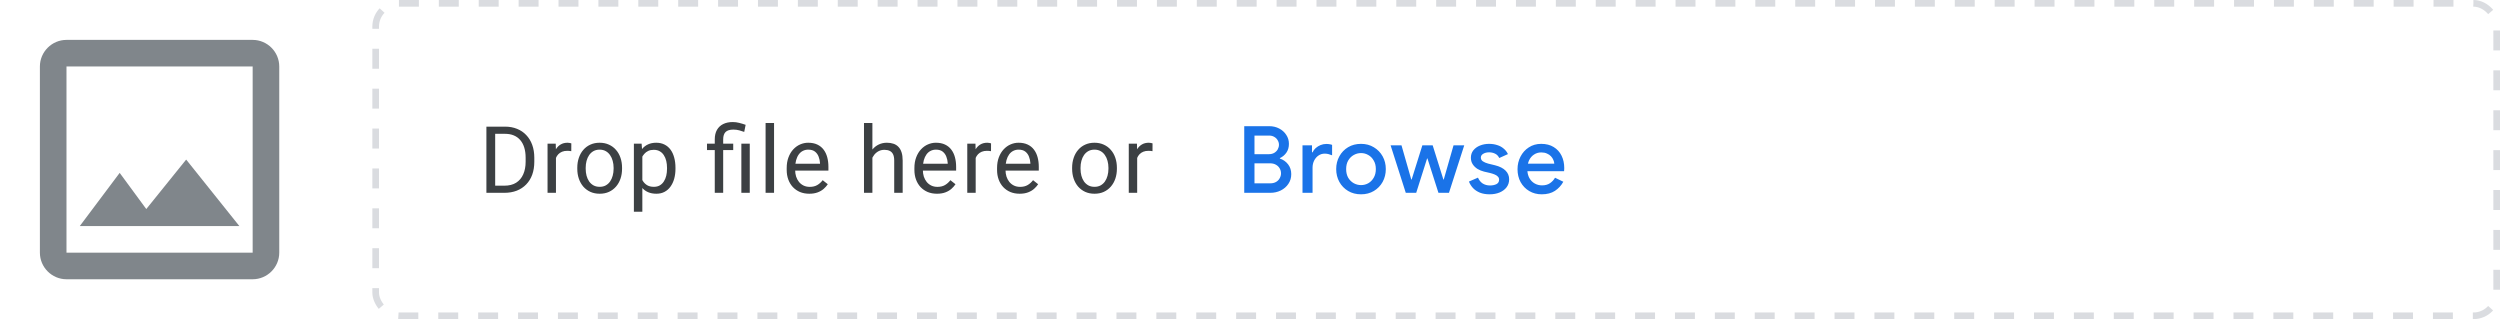
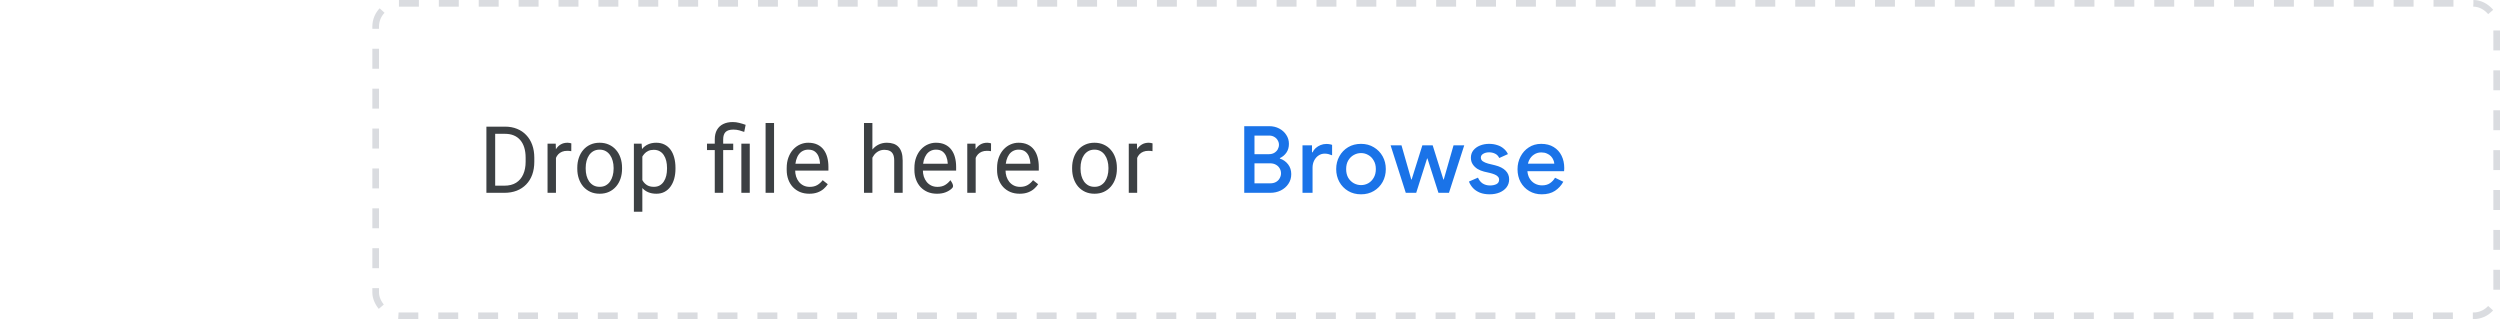
<svg xmlns="http://www.w3.org/2000/svg" width="376" height="48" viewBox="0 0 376 48" fill="none">
  <rect width="376" height="48" fill="white" />
-   <path fill-rule="evenodd" clip-rule="evenodd" d="M38 6H10C7.8 6 6 7.8 6 10V38C6 40.2 7.8 42 10 42H38C40.2 42 42 40.2 42 38V10C42 7.8 40.2 6 38 6ZM38 38H10V10H38V38ZM22 31.44L28 24L36 34H12L18 26L22 31.44Z" fill="#80868B" />
-   <path d="M75.849 29H73.77L73.784 27.927H75.849C76.56 27.927 77.152 27.779 77.626 27.482C78.1 27.182 78.455 26.762 78.692 26.225C78.934 25.682 79.055 25.049 79.055 24.324V23.716C79.055 23.146 78.986 22.64 78.85 22.198C78.713 21.752 78.512 21.376 78.248 21.07C77.984 20.76 77.66 20.526 77.277 20.366C76.899 20.207 76.464 20.127 75.972 20.127H73.73V19.047H75.972C76.623 19.047 77.218 19.156 77.756 19.375C78.294 19.589 78.756 19.901 79.144 20.311C79.535 20.717 79.836 21.209 80.046 21.788C80.255 22.362 80.36 23.009 80.36 23.73V24.324C80.36 25.044 80.255 25.694 80.046 26.273C79.836 26.847 79.533 27.337 79.137 27.742C78.745 28.148 78.271 28.46 77.715 28.679C77.163 28.893 76.541 29 75.849 29ZM74.475 19.047V29H73.155V19.047H74.475ZM83.616 22.766V29H82.351V21.604H83.582L83.616 22.766ZM85.927 21.562L85.92 22.738C85.815 22.715 85.715 22.702 85.619 22.697C85.528 22.688 85.423 22.684 85.305 22.684C85.013 22.684 84.755 22.729 84.532 22.82C84.309 22.912 84.12 23.039 83.965 23.203C83.81 23.367 83.687 23.563 83.596 23.791C83.509 24.014 83.452 24.26 83.425 24.529L83.069 24.734C83.069 24.288 83.112 23.869 83.199 23.477C83.29 23.085 83.429 22.738 83.616 22.438C83.803 22.132 84.04 21.895 84.327 21.727C84.619 21.553 84.965 21.467 85.366 21.467C85.457 21.467 85.562 21.478 85.68 21.501C85.799 21.519 85.881 21.54 85.927 21.562ZM86.824 25.384V25.227C86.824 24.693 86.901 24.199 87.056 23.743C87.211 23.283 87.434 22.884 87.726 22.547C88.018 22.205 88.371 21.941 88.786 21.754C89.201 21.562 89.665 21.467 90.18 21.467C90.7 21.467 91.167 21.562 91.582 21.754C92.001 21.941 92.356 22.205 92.648 22.547C92.944 22.884 93.17 23.283 93.325 23.743C93.48 24.199 93.557 24.693 93.557 25.227V25.384C93.557 25.917 93.48 26.412 93.325 26.867C93.17 27.323 92.944 27.722 92.648 28.064C92.356 28.401 92.003 28.665 91.588 28.856C91.178 29.043 90.713 29.137 90.194 29.137C89.674 29.137 89.207 29.043 88.793 28.856C88.378 28.665 88.022 28.401 87.726 28.064C87.434 27.722 87.211 27.323 87.056 26.867C86.901 26.412 86.824 25.917 86.824 25.384ZM88.088 25.227V25.384C88.088 25.753 88.132 26.102 88.218 26.43C88.305 26.753 88.435 27.04 88.608 27.291C88.786 27.542 89.007 27.74 89.271 27.886C89.535 28.027 89.843 28.098 90.194 28.098C90.54 28.098 90.843 28.027 91.103 27.886C91.367 27.74 91.586 27.542 91.759 27.291C91.933 27.04 92.062 26.753 92.149 26.43C92.24 26.102 92.286 25.753 92.286 25.384V25.227C92.286 24.862 92.24 24.518 92.149 24.194C92.062 23.866 91.93 23.577 91.752 23.326C91.579 23.071 91.361 22.87 91.096 22.725C90.837 22.579 90.531 22.506 90.18 22.506C89.834 22.506 89.529 22.579 89.264 22.725C89.004 22.87 88.786 23.071 88.608 23.326C88.435 23.577 88.305 23.866 88.218 24.194C88.132 24.518 88.088 24.862 88.088 25.227ZM96.608 23.025V31.844H95.336V21.604H96.498L96.608 23.025ZM101.591 25.24V25.384C101.591 25.922 101.527 26.421 101.4 26.881C101.272 27.337 101.085 27.733 100.839 28.07C100.598 28.408 100.299 28.67 99.944 28.856C99.588 29.043 99.18 29.137 98.72 29.137C98.251 29.137 97.836 29.059 97.476 28.904C97.116 28.749 96.811 28.524 96.56 28.227C96.309 27.931 96.109 27.576 95.958 27.161C95.813 26.746 95.712 26.279 95.658 25.76V24.994C95.712 24.447 95.815 23.957 95.965 23.524C96.116 23.091 96.314 22.722 96.56 22.417C96.811 22.107 97.114 21.872 97.469 21.713C97.825 21.549 98.235 21.467 98.7 21.467C99.165 21.467 99.577 21.558 99.937 21.74C100.297 21.918 100.6 22.173 100.846 22.506C101.092 22.838 101.277 23.237 101.4 23.702C101.527 24.162 101.591 24.675 101.591 25.24ZM100.32 25.384V25.24C100.32 24.871 100.281 24.525 100.204 24.201C100.126 23.873 100.005 23.586 99.841 23.34C99.682 23.089 99.477 22.893 99.226 22.752C98.975 22.606 98.677 22.533 98.331 22.533C98.011 22.533 97.734 22.588 97.496 22.697C97.264 22.807 97.066 22.955 96.902 23.142C96.738 23.324 96.603 23.534 96.498 23.77C96.398 24.003 96.323 24.244 96.273 24.495V26.266C96.364 26.585 96.492 26.885 96.656 27.168C96.82 27.446 97.038 27.672 97.312 27.845C97.585 28.013 97.929 28.098 98.344 28.098C98.686 28.098 98.98 28.027 99.226 27.886C99.477 27.74 99.682 27.542 99.841 27.291C100.005 27.04 100.126 26.753 100.204 26.43C100.281 26.102 100.32 25.753 100.32 25.384ZM108.766 29H107.501V20.961C107.501 20.4 107.61 19.926 107.829 19.539C108.048 19.152 108.36 18.858 108.766 18.657C109.171 18.457 109.652 18.356 110.208 18.356C110.536 18.356 110.857 18.398 111.172 18.48C111.486 18.557 111.81 18.655 112.143 18.773L111.931 19.84C111.721 19.758 111.477 19.68 111.199 19.607C110.926 19.53 110.625 19.491 110.297 19.491C109.755 19.491 109.363 19.614 109.121 19.86C108.884 20.102 108.766 20.469 108.766 20.961V29ZM110.276 21.604V22.574H106.332V21.604H110.276ZM112.765 21.604V29H111.5V21.604H112.765ZM116.417 18.5V29H115.145V18.5H116.417ZM121.716 29.137C121.201 29.137 120.734 29.05 120.315 28.877C119.9 28.699 119.543 28.451 119.242 28.132C118.946 27.813 118.718 27.435 118.558 26.997C118.399 26.56 118.319 26.081 118.319 25.561V25.274C118.319 24.673 118.408 24.137 118.586 23.668C118.763 23.194 119.005 22.793 119.31 22.465C119.615 22.137 119.962 21.888 120.349 21.72C120.737 21.551 121.138 21.467 121.552 21.467C122.081 21.467 122.537 21.558 122.92 21.74C123.307 21.922 123.624 22.178 123.87 22.506C124.116 22.829 124.298 23.212 124.417 23.654C124.535 24.092 124.594 24.57 124.594 25.09V25.657H119.071V24.625H123.33V24.529C123.311 24.201 123.243 23.882 123.125 23.572C123.011 23.262 122.828 23.007 122.578 22.807C122.327 22.606 121.985 22.506 121.552 22.506C121.265 22.506 121.001 22.567 120.759 22.69C120.518 22.809 120.31 22.987 120.137 23.224C119.964 23.461 119.83 23.75 119.734 24.092C119.638 24.434 119.59 24.828 119.59 25.274V25.561C119.59 25.912 119.638 26.243 119.734 26.553C119.834 26.858 119.978 27.127 120.165 27.359C120.356 27.592 120.586 27.774 120.855 27.906C121.129 28.038 121.438 28.105 121.785 28.105C122.231 28.105 122.61 28.013 122.92 27.831C123.229 27.649 123.501 27.405 123.733 27.1L124.499 27.708C124.339 27.95 124.136 28.18 123.89 28.398C123.644 28.617 123.341 28.795 122.981 28.932C122.626 29.068 122.204 29.137 121.716 29.137ZM131.208 18.5V29H129.944V18.5H131.208ZM130.907 25.021L130.381 25.001C130.386 24.495 130.461 24.028 130.607 23.6C130.752 23.167 130.958 22.791 131.222 22.472C131.486 22.153 131.801 21.907 132.165 21.733C132.534 21.556 132.942 21.467 133.389 21.467C133.753 21.467 134.082 21.517 134.373 21.617C134.665 21.713 134.913 21.868 135.118 22.082C135.328 22.296 135.487 22.574 135.597 22.916C135.706 23.253 135.761 23.666 135.761 24.153V29H134.489V24.14C134.489 23.752 134.432 23.442 134.319 23.21C134.205 22.973 134.038 22.802 133.82 22.697C133.601 22.588 133.332 22.533 133.013 22.533C132.698 22.533 132.411 22.599 132.152 22.731C131.896 22.864 131.675 23.046 131.488 23.278C131.306 23.511 131.163 23.777 131.058 24.078C130.958 24.374 130.907 24.689 130.907 25.021ZM140.924 29.137C140.409 29.137 139.942 29.05 139.522 28.877C139.108 28.699 138.75 28.451 138.449 28.132C138.153 27.813 137.925 27.435 137.766 26.997C137.606 26.56 137.526 26.081 137.526 25.561V25.274C137.526 24.673 137.615 24.137 137.793 23.668C137.971 23.194 138.212 22.793 138.518 22.465C138.823 22.137 139.169 21.888 139.557 21.72C139.944 21.551 140.345 21.467 140.76 21.467C141.288 21.467 141.744 21.558 142.127 21.74C142.514 21.922 142.831 22.178 143.077 22.506C143.323 22.829 143.506 23.212 143.624 23.654C143.743 24.092 143.802 24.57 143.802 25.09V25.657H138.278V24.625H142.537V24.529C142.519 24.201 142.451 23.882 142.332 23.572C142.218 23.262 142.036 23.007 141.785 22.807C141.535 22.606 141.193 22.506 140.76 22.506C140.473 22.506 140.208 22.567 139.967 22.69C139.725 22.809 139.518 22.987 139.345 23.224C139.172 23.461 139.037 23.75 138.941 24.092C138.846 24.434 138.798 24.828 138.798 25.274V25.561C138.798 25.912 138.846 26.243 138.941 26.553C139.042 26.858 139.185 27.127 139.372 27.359C139.563 27.592 139.794 27.774 140.062 27.906C140.336 28.038 140.646 28.105 140.992 28.105C141.439 28.105 141.817 28.013 142.127 27.831C142.437 27.649 142.708 27.405 142.94 27.1L143.706 27.708C143.547 27.95 143.344 28.18 143.098 28.398C142.852 28.617 142.549 28.795 142.188 28.932C141.833 29.068 141.411 29.137 140.924 29.137ZM146.743 22.766V29H145.478V21.604H146.709L146.743 22.766ZM149.054 21.562L149.047 22.738C148.942 22.715 148.842 22.702 148.746 22.697C148.655 22.688 148.55 22.684 148.431 22.684C148.14 22.684 147.882 22.729 147.659 22.82C147.436 22.912 147.247 23.039 147.092 23.203C146.937 23.367 146.814 23.563 146.722 23.791C146.636 24.014 146.579 24.26 146.552 24.529L146.196 24.734C146.196 24.288 146.239 23.869 146.326 23.477C146.417 23.085 146.556 22.738 146.743 22.438C146.93 22.132 147.167 21.895 147.454 21.727C147.746 21.553 148.092 21.467 148.493 21.467C148.584 21.467 148.689 21.478 148.807 21.501C148.926 21.519 149.008 21.54 149.054 21.562ZM153.355 29.137C152.84 29.137 152.373 29.05 151.954 28.877C151.539 28.699 151.181 28.451 150.88 28.132C150.584 27.813 150.356 27.435 150.197 26.997C150.037 26.56 149.958 26.081 149.958 25.561V25.274C149.958 24.673 150.046 24.137 150.224 23.668C150.402 23.194 150.643 22.793 150.949 22.465C151.254 22.137 151.601 21.888 151.988 21.72C152.375 21.551 152.776 21.467 153.191 21.467C153.72 21.467 154.175 21.558 154.558 21.74C154.946 21.922 155.262 22.178 155.508 22.506C155.754 22.829 155.937 23.212 156.055 23.654C156.174 24.092 156.233 24.57 156.233 25.09V25.657H150.71V24.625H154.968V24.529C154.95 24.201 154.882 23.882 154.763 23.572C154.649 23.262 154.467 23.007 154.216 22.807C153.966 22.606 153.624 22.506 153.191 22.506C152.904 22.506 152.64 22.567 152.398 22.69C152.157 22.809 151.949 22.987 151.776 23.224C151.603 23.461 151.468 23.75 151.373 24.092C151.277 24.434 151.229 24.828 151.229 25.274V25.561C151.229 25.912 151.277 26.243 151.373 26.553C151.473 26.858 151.616 27.127 151.803 27.359C151.995 27.592 152.225 27.774 152.494 27.906C152.767 28.038 153.077 28.105 153.423 28.105C153.87 28.105 154.248 28.013 154.558 27.831C154.868 27.649 155.139 27.405 155.372 27.1L156.137 27.708C155.978 27.95 155.775 28.18 155.529 28.398C155.283 28.617 154.98 28.795 154.62 28.932C154.264 29.068 153.843 29.137 153.355 29.137ZM161.247 25.384V25.227C161.247 24.693 161.325 24.199 161.48 23.743C161.635 23.283 161.858 22.884 162.15 22.547C162.441 22.205 162.794 21.941 163.209 21.754C163.624 21.562 164.089 21.467 164.604 21.467C165.123 21.467 165.59 21.562 166.005 21.754C166.424 21.941 166.78 22.205 167.071 22.547C167.368 22.884 167.593 23.283 167.748 23.743C167.903 24.199 167.981 24.693 167.981 25.227V25.384C167.981 25.917 167.903 26.412 167.748 26.867C167.593 27.323 167.368 27.722 167.071 28.064C166.78 28.401 166.427 28.665 166.012 28.856C165.602 29.043 165.137 29.137 164.617 29.137C164.098 29.137 163.631 29.043 163.216 28.856C162.801 28.665 162.446 28.401 162.15 28.064C161.858 27.722 161.635 27.323 161.48 26.867C161.325 26.412 161.247 25.917 161.247 25.384ZM162.512 25.227V25.384C162.512 25.753 162.555 26.102 162.642 26.43C162.728 26.753 162.858 27.04 163.031 27.291C163.209 27.542 163.43 27.74 163.695 27.886C163.959 28.027 164.266 28.098 164.617 28.098C164.964 28.098 165.267 28.027 165.527 27.886C165.791 27.74 166.01 27.542 166.183 27.291C166.356 27.04 166.486 26.753 166.572 26.43C166.664 26.102 166.709 25.753 166.709 25.384V25.227C166.709 24.862 166.664 24.518 166.572 24.194C166.486 23.866 166.354 23.577 166.176 23.326C166.003 23.071 165.784 22.87 165.52 22.725C165.26 22.579 164.955 22.506 164.604 22.506C164.257 22.506 163.952 22.579 163.688 22.725C163.428 22.87 163.209 23.071 163.031 23.326C162.858 23.577 162.728 23.866 162.642 24.194C162.555 24.518 162.512 24.862 162.512 25.227ZM171.031 22.766V29H169.767V21.604H170.997L171.031 22.766ZM173.342 21.562L173.335 22.738C173.23 22.715 173.13 22.702 173.034 22.697C172.943 22.688 172.838 22.684 172.72 22.684C172.428 22.684 172.171 22.729 171.947 22.82C171.724 22.912 171.535 23.039 171.38 23.203C171.225 23.367 171.102 23.563 171.011 23.791C170.924 24.014 170.867 24.26 170.84 24.529L170.484 24.734C170.484 24.288 170.528 23.869 170.614 23.477C170.705 23.085 170.844 22.738 171.031 22.438C171.218 22.132 171.455 21.895 171.742 21.727C172.034 21.553 172.38 21.467 172.781 21.467C172.872 21.467 172.977 21.478 173.096 21.501C173.214 21.519 173.296 21.54 173.342 21.562Z" fill="#3C4043" />
+   <path d="M75.849 29H73.77L73.784 27.927H75.849C76.56 27.927 77.152 27.779 77.626 27.482C78.1 27.182 78.455 26.762 78.692 26.225C78.934 25.682 79.055 25.049 79.055 24.324V23.716C79.055 23.146 78.986 22.64 78.85 22.198C78.713 21.752 78.512 21.376 78.248 21.07C77.984 20.76 77.66 20.526 77.277 20.366C76.899 20.207 76.464 20.127 75.972 20.127H73.73V19.047H75.972C76.623 19.047 77.218 19.156 77.756 19.375C78.294 19.589 78.756 19.901 79.144 20.311C79.535 20.717 79.836 21.209 80.046 21.788C80.255 22.362 80.36 23.009 80.36 23.73V24.324C80.36 25.044 80.255 25.694 80.046 26.273C79.836 26.847 79.533 27.337 79.137 27.742C78.745 28.148 78.271 28.46 77.715 28.679C77.163 28.893 76.541 29 75.849 29ZM74.475 19.047V29H73.155V19.047H74.475ZM83.616 22.766V29H82.351V21.604H83.582L83.616 22.766ZM85.927 21.562L85.92 22.738C85.815 22.715 85.715 22.702 85.619 22.697C85.528 22.688 85.423 22.684 85.305 22.684C85.013 22.684 84.755 22.729 84.532 22.82C84.309 22.912 84.12 23.039 83.965 23.203C83.81 23.367 83.687 23.563 83.596 23.791C83.509 24.014 83.452 24.26 83.425 24.529L83.069 24.734C83.069 24.288 83.112 23.869 83.199 23.477C83.29 23.085 83.429 22.738 83.616 22.438C83.803 22.132 84.04 21.895 84.327 21.727C84.619 21.553 84.965 21.467 85.366 21.467C85.457 21.467 85.562 21.478 85.68 21.501C85.799 21.519 85.881 21.54 85.927 21.562ZM86.824 25.384V25.227C86.824 24.693 86.901 24.199 87.056 23.743C87.211 23.283 87.434 22.884 87.726 22.547C88.018 22.205 88.371 21.941 88.786 21.754C89.201 21.562 89.665 21.467 90.18 21.467C90.7 21.467 91.167 21.562 91.582 21.754C92.001 21.941 92.356 22.205 92.648 22.547C92.944 22.884 93.17 23.283 93.325 23.743C93.48 24.199 93.557 24.693 93.557 25.227V25.384C93.557 25.917 93.48 26.412 93.325 26.867C93.17 27.323 92.944 27.722 92.648 28.064C92.356 28.401 92.003 28.665 91.588 28.856C91.178 29.043 90.713 29.137 90.194 29.137C89.674 29.137 89.207 29.043 88.793 28.856C88.378 28.665 88.022 28.401 87.726 28.064C87.434 27.722 87.211 27.323 87.056 26.867C86.901 26.412 86.824 25.917 86.824 25.384ZM88.088 25.227V25.384C88.088 25.753 88.132 26.102 88.218 26.43C88.305 26.753 88.435 27.04 88.608 27.291C88.786 27.542 89.007 27.74 89.271 27.886C89.535 28.027 89.843 28.098 90.194 28.098C90.54 28.098 90.843 28.027 91.103 27.886C91.367 27.74 91.586 27.542 91.759 27.291C91.933 27.04 92.062 26.753 92.149 26.43C92.24 26.102 92.286 25.753 92.286 25.384V25.227C92.286 24.862 92.24 24.518 92.149 24.194C92.062 23.866 91.93 23.577 91.752 23.326C91.579 23.071 91.361 22.87 91.096 22.725C90.837 22.579 90.531 22.506 90.18 22.506C89.834 22.506 89.529 22.579 89.264 22.725C89.004 22.87 88.786 23.071 88.608 23.326C88.435 23.577 88.305 23.866 88.218 24.194C88.132 24.518 88.088 24.862 88.088 25.227ZM96.608 23.025V31.844H95.336V21.604H96.498L96.608 23.025ZM101.591 25.24V25.384C101.591 25.922 101.527 26.421 101.4 26.881C101.272 27.337 101.085 27.733 100.839 28.07C100.598 28.408 100.299 28.67 99.944 28.856C99.588 29.043 99.18 29.137 98.72 29.137C98.251 29.137 97.836 29.059 97.476 28.904C97.116 28.749 96.811 28.524 96.56 28.227C96.309 27.931 96.109 27.576 95.958 27.161C95.813 26.746 95.712 26.279 95.658 25.76V24.994C95.712 24.447 95.815 23.957 95.965 23.524C96.116 23.091 96.314 22.722 96.56 22.417C96.811 22.107 97.114 21.872 97.469 21.713C97.825 21.549 98.235 21.467 98.7 21.467C99.165 21.467 99.577 21.558 99.937 21.74C100.297 21.918 100.6 22.173 100.846 22.506C101.092 22.838 101.277 23.237 101.4 23.702C101.527 24.162 101.591 24.675 101.591 25.24ZM100.32 25.384V25.24C100.32 24.871 100.281 24.525 100.204 24.201C100.126 23.873 100.005 23.586 99.841 23.34C99.682 23.089 99.477 22.893 99.226 22.752C98.975 22.606 98.677 22.533 98.331 22.533C98.011 22.533 97.734 22.588 97.496 22.697C97.264 22.807 97.066 22.955 96.902 23.142C96.738 23.324 96.603 23.534 96.498 23.77C96.398 24.003 96.323 24.244 96.273 24.495V26.266C96.364 26.585 96.492 26.885 96.656 27.168C96.82 27.446 97.038 27.672 97.312 27.845C97.585 28.013 97.929 28.098 98.344 28.098C98.686 28.098 98.98 28.027 99.226 27.886C99.477 27.74 99.682 27.542 99.841 27.291C100.005 27.04 100.126 26.753 100.204 26.43C100.281 26.102 100.32 25.753 100.32 25.384ZM108.766 29H107.501V20.961C107.501 20.4 107.61 19.926 107.829 19.539C108.048 19.152 108.36 18.858 108.766 18.657C109.171 18.457 109.652 18.356 110.208 18.356C110.536 18.356 110.857 18.398 111.172 18.48C111.486 18.557 111.81 18.655 112.143 18.773L111.931 19.84C111.721 19.758 111.477 19.68 111.199 19.607C110.926 19.53 110.625 19.491 110.297 19.491C109.755 19.491 109.363 19.614 109.121 19.86C108.884 20.102 108.766 20.469 108.766 20.961V29ZM110.276 21.604V22.574H106.332V21.604H110.276ZM112.765 21.604V29H111.5V21.604H112.765ZM116.417 18.5V29H115.145V18.5H116.417ZM121.716 29.137C121.201 29.137 120.734 29.05 120.315 28.877C119.9 28.699 119.543 28.451 119.242 28.132C118.946 27.813 118.718 27.435 118.558 26.997C118.399 26.56 118.319 26.081 118.319 25.561V25.274C118.319 24.673 118.408 24.137 118.586 23.668C118.763 23.194 119.005 22.793 119.31 22.465C119.615 22.137 119.962 21.888 120.349 21.72C120.737 21.551 121.138 21.467 121.552 21.467C122.081 21.467 122.537 21.558 122.92 21.74C123.307 21.922 123.624 22.178 123.87 22.506C124.116 22.829 124.298 23.212 124.417 23.654C124.535 24.092 124.594 24.57 124.594 25.09V25.657H119.071V24.625H123.33V24.529C123.311 24.201 123.243 23.882 123.125 23.572C123.011 23.262 122.828 23.007 122.578 22.807C122.327 22.606 121.985 22.506 121.552 22.506C121.265 22.506 121.001 22.567 120.759 22.69C120.518 22.809 120.31 22.987 120.137 23.224C119.964 23.461 119.83 23.75 119.734 24.092C119.638 24.434 119.59 24.828 119.59 25.274V25.561C119.59 25.912 119.638 26.243 119.734 26.553C119.834 26.858 119.978 27.127 120.165 27.359C120.356 27.592 120.586 27.774 120.855 27.906C121.129 28.038 121.438 28.105 121.785 28.105C122.231 28.105 122.61 28.013 122.92 27.831C123.229 27.649 123.501 27.405 123.733 27.1L124.499 27.708C124.339 27.95 124.136 28.18 123.89 28.398C123.644 28.617 123.341 28.795 122.981 28.932C122.626 29.068 122.204 29.137 121.716 29.137ZM131.208 18.5V29H129.944V18.5H131.208ZM130.907 25.021L130.381 25.001C130.386 24.495 130.461 24.028 130.607 23.6C130.752 23.167 130.958 22.791 131.222 22.472C131.486 22.153 131.801 21.907 132.165 21.733C132.534 21.556 132.942 21.467 133.389 21.467C133.753 21.467 134.082 21.517 134.373 21.617C134.665 21.713 134.913 21.868 135.118 22.082C135.328 22.296 135.487 22.574 135.597 22.916C135.706 23.253 135.761 23.666 135.761 24.153V29H134.489V24.14C134.489 23.752 134.432 23.442 134.319 23.21C134.205 22.973 134.038 22.802 133.82 22.697C133.601 22.588 133.332 22.533 133.013 22.533C132.698 22.533 132.411 22.599 132.152 22.731C131.896 22.864 131.675 23.046 131.488 23.278C131.306 23.511 131.163 23.777 131.058 24.078C130.958 24.374 130.907 24.689 130.907 25.021ZM140.924 29.137C140.409 29.137 139.942 29.05 139.522 28.877C139.108 28.699 138.75 28.451 138.449 28.132C138.153 27.813 137.925 27.435 137.766 26.997C137.606 26.56 137.526 26.081 137.526 25.561V25.274C137.526 24.673 137.615 24.137 137.793 23.668C137.971 23.194 138.212 22.793 138.518 22.465C138.823 22.137 139.169 21.888 139.557 21.72C139.944 21.551 140.345 21.467 140.76 21.467C141.288 21.467 141.744 21.558 142.127 21.74C142.514 21.922 142.831 22.178 143.077 22.506C143.323 22.829 143.506 23.212 143.624 23.654C143.743 24.092 143.802 24.57 143.802 25.09V25.657H138.278V24.625H142.537V24.529C142.519 24.201 142.451 23.882 142.332 23.572C142.218 23.262 142.036 23.007 141.785 22.807C141.535 22.606 141.193 22.506 140.76 22.506C140.473 22.506 140.208 22.567 139.967 22.69C139.725 22.809 139.518 22.987 139.345 23.224C139.172 23.461 139.037 23.75 138.941 24.092C138.846 24.434 138.798 24.828 138.798 25.274V25.561C138.798 25.912 138.846 26.243 138.941 26.553C139.042 26.858 139.185 27.127 139.372 27.359C139.563 27.592 139.794 27.774 140.062 27.906C140.336 28.038 140.646 28.105 140.992 28.105C141.439 28.105 141.817 28.013 142.127 27.831C142.437 27.649 142.708 27.405 142.94 27.1C143.547 27.95 143.344 28.18 143.098 28.398C142.852 28.617 142.549 28.795 142.188 28.932C141.833 29.068 141.411 29.137 140.924 29.137ZM146.743 22.766V29H145.478V21.604H146.709L146.743 22.766ZM149.054 21.562L149.047 22.738C148.942 22.715 148.842 22.702 148.746 22.697C148.655 22.688 148.55 22.684 148.431 22.684C148.14 22.684 147.882 22.729 147.659 22.82C147.436 22.912 147.247 23.039 147.092 23.203C146.937 23.367 146.814 23.563 146.722 23.791C146.636 24.014 146.579 24.26 146.552 24.529L146.196 24.734C146.196 24.288 146.239 23.869 146.326 23.477C146.417 23.085 146.556 22.738 146.743 22.438C146.93 22.132 147.167 21.895 147.454 21.727C147.746 21.553 148.092 21.467 148.493 21.467C148.584 21.467 148.689 21.478 148.807 21.501C148.926 21.519 149.008 21.54 149.054 21.562ZM153.355 29.137C152.84 29.137 152.373 29.05 151.954 28.877C151.539 28.699 151.181 28.451 150.88 28.132C150.584 27.813 150.356 27.435 150.197 26.997C150.037 26.56 149.958 26.081 149.958 25.561V25.274C149.958 24.673 150.046 24.137 150.224 23.668C150.402 23.194 150.643 22.793 150.949 22.465C151.254 22.137 151.601 21.888 151.988 21.72C152.375 21.551 152.776 21.467 153.191 21.467C153.72 21.467 154.175 21.558 154.558 21.74C154.946 21.922 155.262 22.178 155.508 22.506C155.754 22.829 155.937 23.212 156.055 23.654C156.174 24.092 156.233 24.57 156.233 25.09V25.657H150.71V24.625H154.968V24.529C154.95 24.201 154.882 23.882 154.763 23.572C154.649 23.262 154.467 23.007 154.216 22.807C153.966 22.606 153.624 22.506 153.191 22.506C152.904 22.506 152.64 22.567 152.398 22.69C152.157 22.809 151.949 22.987 151.776 23.224C151.603 23.461 151.468 23.75 151.373 24.092C151.277 24.434 151.229 24.828 151.229 25.274V25.561C151.229 25.912 151.277 26.243 151.373 26.553C151.473 26.858 151.616 27.127 151.803 27.359C151.995 27.592 152.225 27.774 152.494 27.906C152.767 28.038 153.077 28.105 153.423 28.105C153.87 28.105 154.248 28.013 154.558 27.831C154.868 27.649 155.139 27.405 155.372 27.1L156.137 27.708C155.978 27.95 155.775 28.18 155.529 28.398C155.283 28.617 154.98 28.795 154.62 28.932C154.264 29.068 153.843 29.137 153.355 29.137ZM161.247 25.384V25.227C161.247 24.693 161.325 24.199 161.48 23.743C161.635 23.283 161.858 22.884 162.15 22.547C162.441 22.205 162.794 21.941 163.209 21.754C163.624 21.562 164.089 21.467 164.604 21.467C165.123 21.467 165.59 21.562 166.005 21.754C166.424 21.941 166.78 22.205 167.071 22.547C167.368 22.884 167.593 23.283 167.748 23.743C167.903 24.199 167.981 24.693 167.981 25.227V25.384C167.981 25.917 167.903 26.412 167.748 26.867C167.593 27.323 167.368 27.722 167.071 28.064C166.78 28.401 166.427 28.665 166.012 28.856C165.602 29.043 165.137 29.137 164.617 29.137C164.098 29.137 163.631 29.043 163.216 28.856C162.801 28.665 162.446 28.401 162.15 28.064C161.858 27.722 161.635 27.323 161.48 26.867C161.325 26.412 161.247 25.917 161.247 25.384ZM162.512 25.227V25.384C162.512 25.753 162.555 26.102 162.642 26.43C162.728 26.753 162.858 27.04 163.031 27.291C163.209 27.542 163.43 27.74 163.695 27.886C163.959 28.027 164.266 28.098 164.617 28.098C164.964 28.098 165.267 28.027 165.527 27.886C165.791 27.74 166.01 27.542 166.183 27.291C166.356 27.04 166.486 26.753 166.572 26.43C166.664 26.102 166.709 25.753 166.709 25.384V25.227C166.709 24.862 166.664 24.518 166.572 24.194C166.486 23.866 166.354 23.577 166.176 23.326C166.003 23.071 165.784 22.87 165.52 22.725C165.26 22.579 164.955 22.506 164.604 22.506C164.257 22.506 163.952 22.579 163.688 22.725C163.428 22.87 163.209 23.071 163.031 23.326C162.858 23.577 162.728 23.866 162.642 24.194C162.555 24.518 162.512 24.862 162.512 25.227ZM171.031 22.766V29H169.767V21.604H170.997L171.031 22.766ZM173.342 21.562L173.335 22.738C173.23 22.715 173.13 22.702 173.034 22.697C172.943 22.688 172.838 22.684 172.72 22.684C172.428 22.684 172.171 22.729 171.947 22.82C171.724 22.912 171.535 23.039 171.38 23.203C171.225 23.367 171.102 23.563 171.011 23.791C170.924 24.014 170.867 24.26 170.84 24.529L170.484 24.734C170.484 24.288 170.528 23.869 170.614 23.477C170.705 23.085 170.844 22.738 171.031 22.438C171.218 22.132 171.455 21.895 171.742 21.727C172.034 21.553 172.38 21.467 172.781 21.467C172.872 21.467 172.977 21.478 173.096 21.501C173.214 21.519 173.296 21.54 173.342 21.562Z" fill="#3C4043" />
  <path d="M187.134 29V18.976H190.886C191.437 18.976 191.936 19.093 192.384 19.326C192.832 19.559 193.187 19.877 193.448 20.278C193.719 20.679 193.854 21.132 193.854 21.636C193.854 22.149 193.728 22.588 193.476 22.952C193.224 23.316 192.897 23.591 192.496 23.778V23.848C193 24.016 193.411 24.305 193.728 24.716C194.045 25.127 194.204 25.617 194.204 26.186C194.204 26.746 194.059 27.236 193.77 27.656C193.49 28.076 193.107 28.407 192.622 28.65C192.146 28.883 191.623 29 191.054 29H187.134ZM188.674 24.562V27.572H191.054C191.39 27.572 191.679 27.502 191.922 27.362C192.165 27.222 192.347 27.035 192.468 26.802C192.599 26.569 192.664 26.326 192.664 26.074C192.664 25.803 192.599 25.556 192.468 25.332C192.337 25.099 192.146 24.912 191.894 24.772C191.651 24.632 191.353 24.562 190.998 24.562H188.674ZM188.674 23.19H190.816C191.143 23.19 191.418 23.125 191.642 22.994C191.875 22.854 192.053 22.677 192.174 22.462C192.295 22.238 192.356 22.009 192.356 21.776C192.356 21.543 192.295 21.323 192.174 21.118C192.062 20.903 191.894 20.731 191.67 20.6C191.446 20.46 191.18 20.39 190.872 20.39H188.674V23.19ZM195.896 29V21.86H197.324V22.91H197.408C197.52 22.667 197.678 22.453 197.884 22.266C198.098 22.079 198.341 21.93 198.612 21.818C198.892 21.706 199.181 21.65 199.48 21.65C199.676 21.65 199.839 21.664 199.97 21.692C200.11 21.711 200.236 21.743 200.348 21.79V23.358C200.17 23.283 199.988 23.223 199.802 23.176C199.624 23.129 199.438 23.106 199.242 23.106C198.887 23.106 198.57 23.204 198.29 23.4C198.019 23.587 197.804 23.839 197.646 24.156C197.487 24.473 197.408 24.828 197.408 25.22V29H195.896ZM204.701 29.224C203.964 29.224 203.315 29.056 202.755 28.72C202.195 28.384 201.756 27.931 201.439 27.362C201.122 26.783 200.963 26.139 200.963 25.43C200.963 24.721 201.122 24.081 201.439 23.512C201.756 22.933 202.195 22.476 202.755 22.14C203.315 21.804 203.964 21.636 204.701 21.636C205.429 21.636 206.073 21.809 206.633 22.154C207.193 22.49 207.632 22.943 207.949 23.512C208.266 24.081 208.425 24.721 208.425 25.43C208.425 26.139 208.266 26.783 207.949 27.362C207.632 27.931 207.193 28.384 206.633 28.72C206.073 29.056 205.429 29.224 204.701 29.224ZM204.701 27.838C205.093 27.838 205.457 27.745 205.793 27.558C206.129 27.362 206.4 27.087 206.605 26.732C206.82 26.368 206.927 25.934 206.927 25.43C206.927 24.926 206.82 24.497 206.605 24.142C206.4 23.778 206.129 23.503 205.793 23.316C205.457 23.12 205.093 23.022 204.701 23.022C204.309 23.022 203.94 23.12 203.595 23.316C203.259 23.503 202.984 23.778 202.769 24.142C202.564 24.497 202.461 24.926 202.461 25.43C202.461 25.934 202.564 26.368 202.769 26.732C202.984 27.087 203.264 27.362 203.609 27.558C203.954 27.745 204.318 27.838 204.701 27.838ZM211.429 29L209.147 21.86H210.785L212.255 26.998H212.311L213.921 21.86H215.475L217.085 26.998H217.141L218.611 21.86H220.221L217.925 29H216.343L214.691 23.834H214.635L212.997 29H211.429ZM224.05 29.224C223.481 29.224 222.986 29.14 222.566 28.972C222.146 28.795 221.801 28.561 221.53 28.272C221.26 27.973 221.059 27.651 220.928 27.306L222.286 26.718C222.454 27.101 222.692 27.395 223 27.6C223.318 27.796 223.682 27.894 224.092 27.894C224.466 27.894 224.788 27.829 225.058 27.698C225.329 27.558 225.464 27.334 225.464 27.026C225.464 26.83 225.399 26.671 225.268 26.55C225.147 26.419 224.979 26.312 224.764 26.228C224.559 26.144 224.321 26.069 224.05 26.004L223.196 25.808C222.86 25.724 222.538 25.593 222.23 25.416C221.932 25.229 221.689 24.996 221.502 24.716C221.316 24.436 221.222 24.105 221.222 23.722C221.222 23.293 221.344 22.924 221.586 22.616C221.838 22.299 222.174 22.056 222.594 21.888C223.014 21.72 223.467 21.636 223.952 21.636C224.4 21.636 224.806 21.697 225.17 21.818C225.544 21.93 225.866 22.103 226.136 22.336C226.416 22.56 226.636 22.84 226.794 23.176L225.492 23.764C225.334 23.447 225.119 23.227 224.848 23.106C224.578 22.975 224.284 22.91 223.966 22.91C223.612 22.91 223.313 22.985 223.07 23.134C222.837 23.274 222.72 23.461 222.72 23.694C222.72 23.937 222.823 24.128 223.028 24.268C223.243 24.408 223.504 24.52 223.812 24.604L224.848 24.856C225.558 25.033 226.09 25.304 226.444 25.668C226.799 26.023 226.976 26.457 226.976 26.97C226.976 27.427 226.846 27.829 226.584 28.174C226.323 28.51 225.968 28.771 225.52 28.958C225.082 29.135 224.592 29.224 224.05 29.224ZM231.876 29.224C231.176 29.224 230.551 29.061 230 28.734C229.45 28.407 229.016 27.959 228.698 27.39C228.39 26.821 228.236 26.172 228.236 25.444C228.236 24.763 228.386 24.133 228.684 23.554C228.983 22.975 229.398 22.513 229.93 22.168C230.472 21.813 231.092 21.636 231.792 21.636C232.53 21.636 233.155 21.795 233.668 22.112C234.191 22.429 234.588 22.863 234.858 23.414C235.129 23.965 235.264 24.585 235.264 25.276C235.264 25.379 235.26 25.472 235.25 25.556C235.25 25.64 235.246 25.705 235.236 25.752H229.72C229.758 26.144 229.856 26.485 230.014 26.774C230.22 27.138 230.49 27.413 230.826 27.6C231.162 27.787 231.526 27.88 231.918 27.88C232.394 27.88 232.791 27.773 233.108 27.558C233.435 27.334 233.692 27.059 233.878 26.732L235.124 27.334C234.816 27.894 234.396 28.351 233.864 28.706C233.332 29.051 232.67 29.224 231.876 29.224ZM229.804 24.618H233.766C233.757 24.441 233.71 24.254 233.626 24.058C233.542 23.853 233.421 23.666 233.262 23.498C233.104 23.33 232.903 23.195 232.66 23.092C232.418 22.98 232.133 22.924 231.806 22.924C231.396 22.924 231.032 23.031 230.714 23.246C230.397 23.451 230.15 23.741 229.972 24.114C229.898 24.273 229.842 24.441 229.804 24.618Z" fill="#1A73E8" />
  <rect x="56.5" y="0.5" width="319" height="47" rx="3.5" stroke="#DADCE0" stroke-dasharray="3 3" />
</svg>